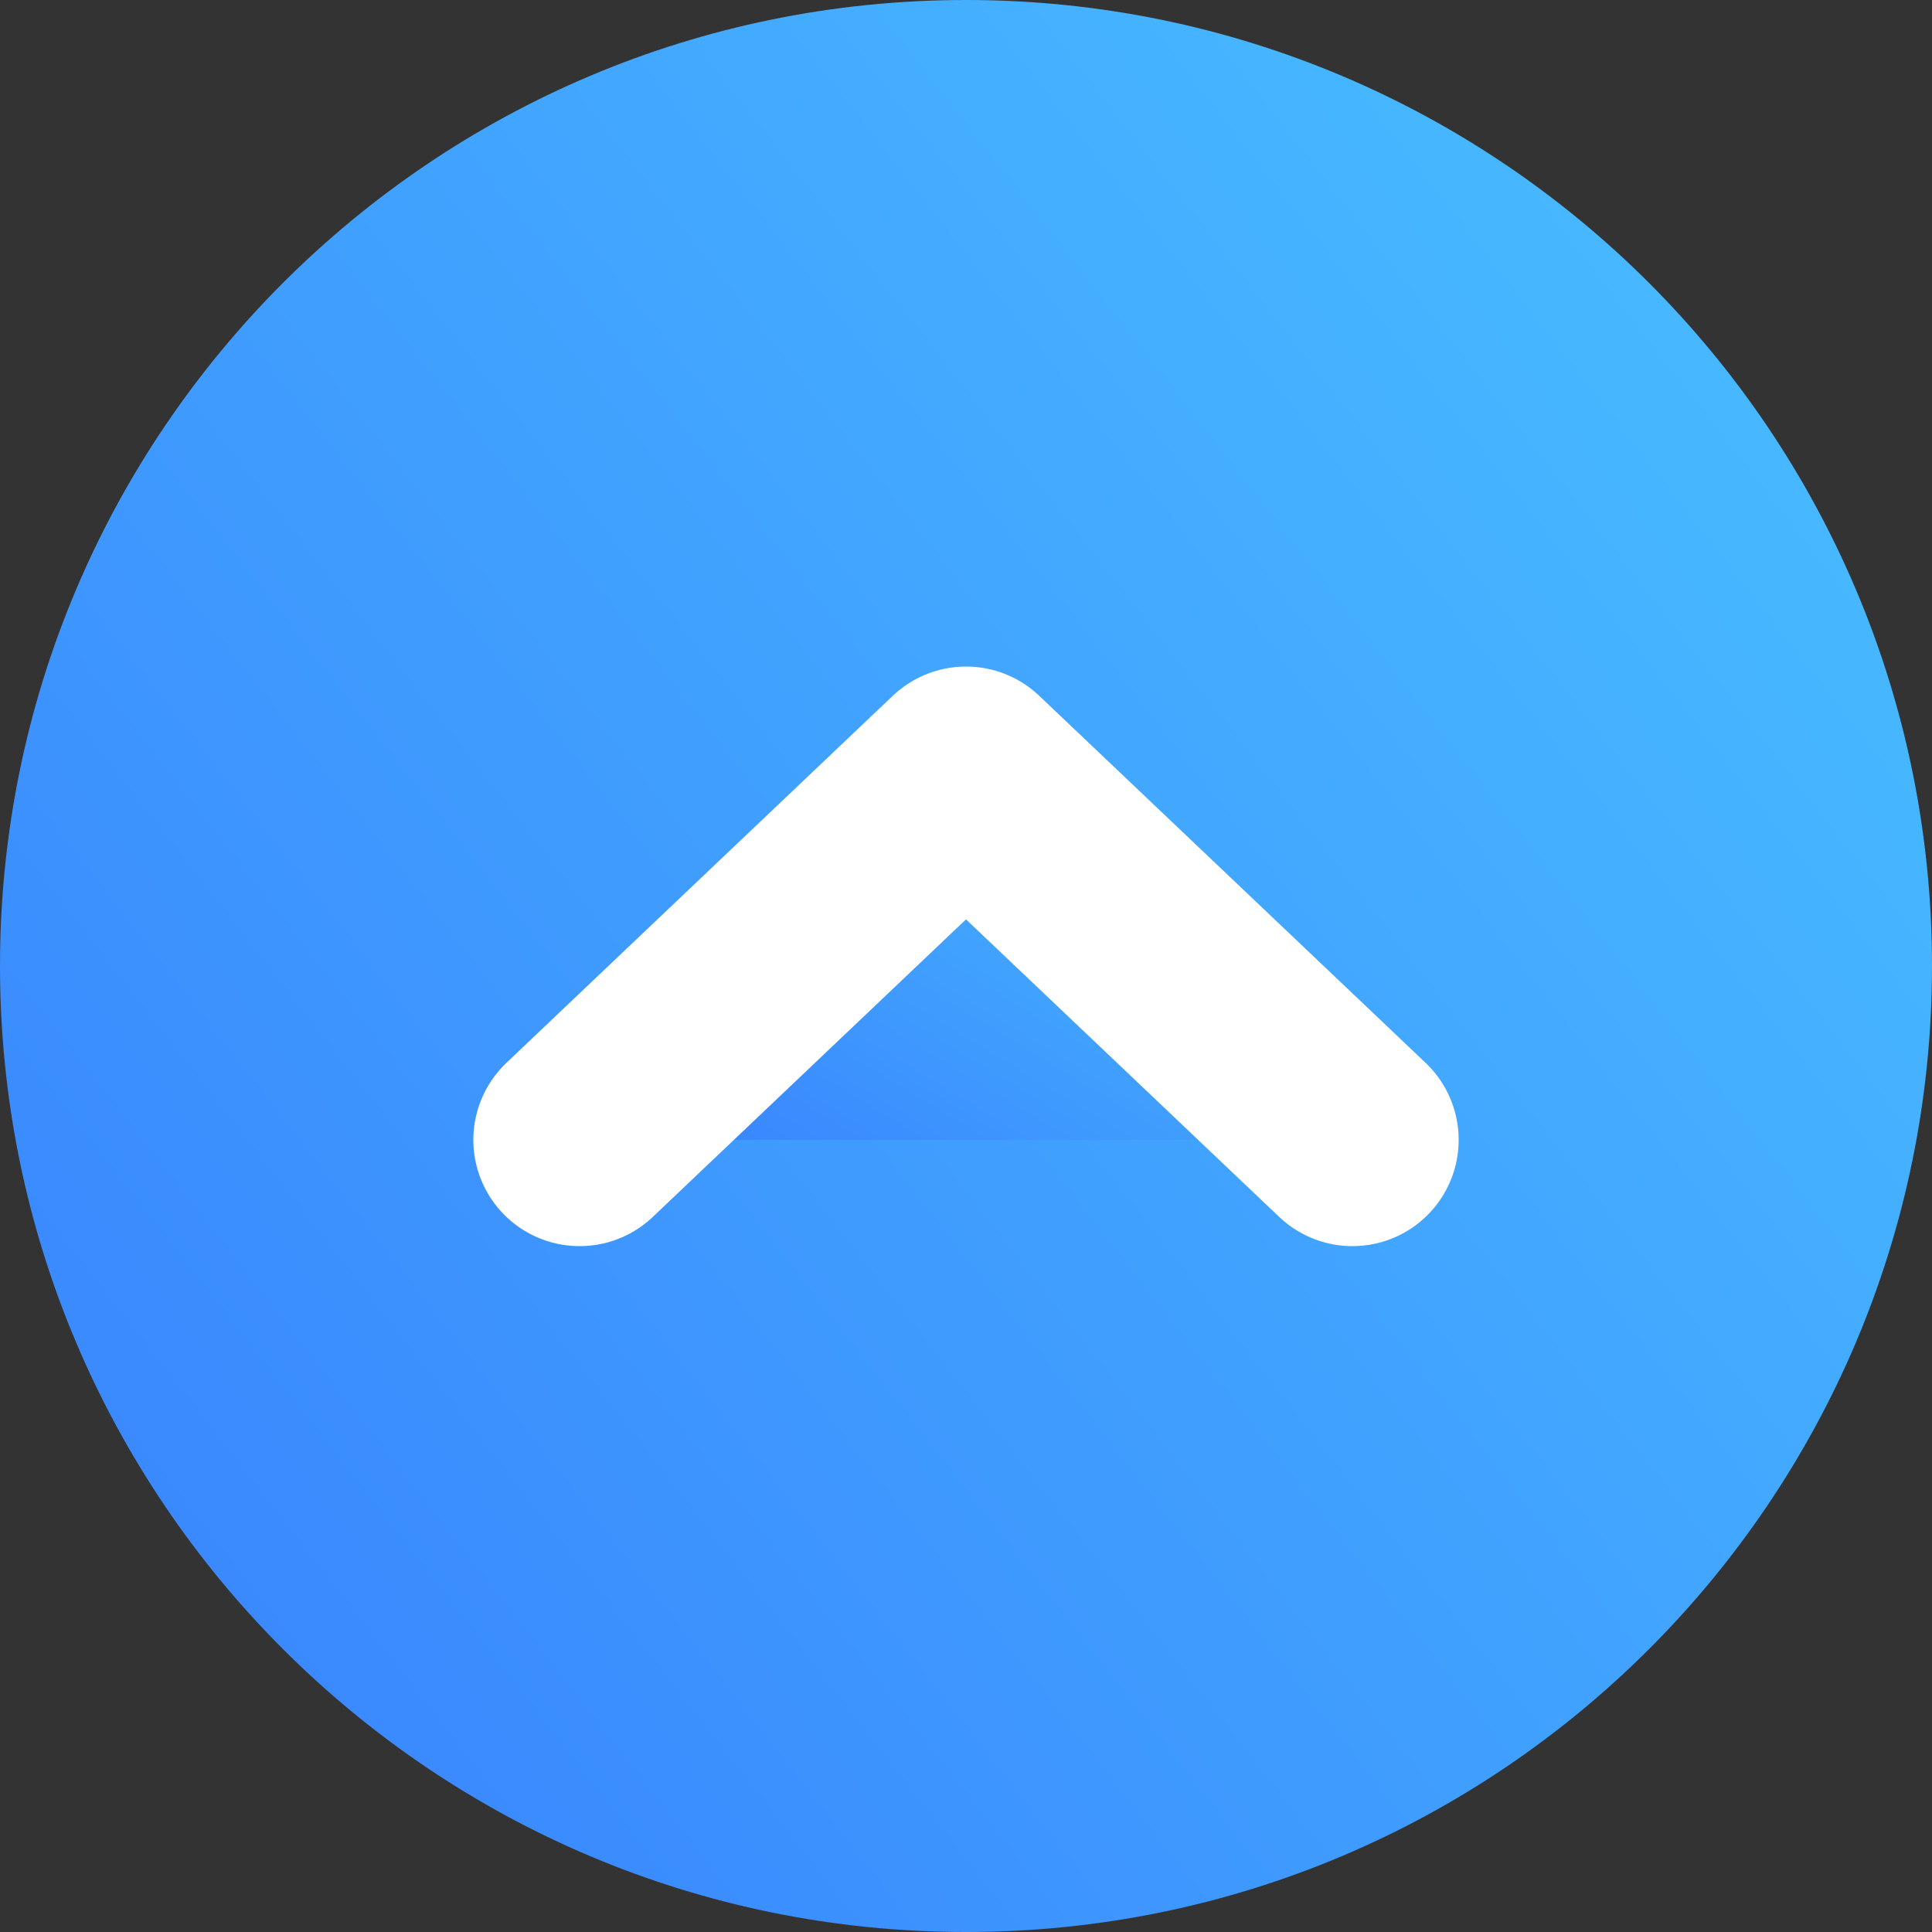
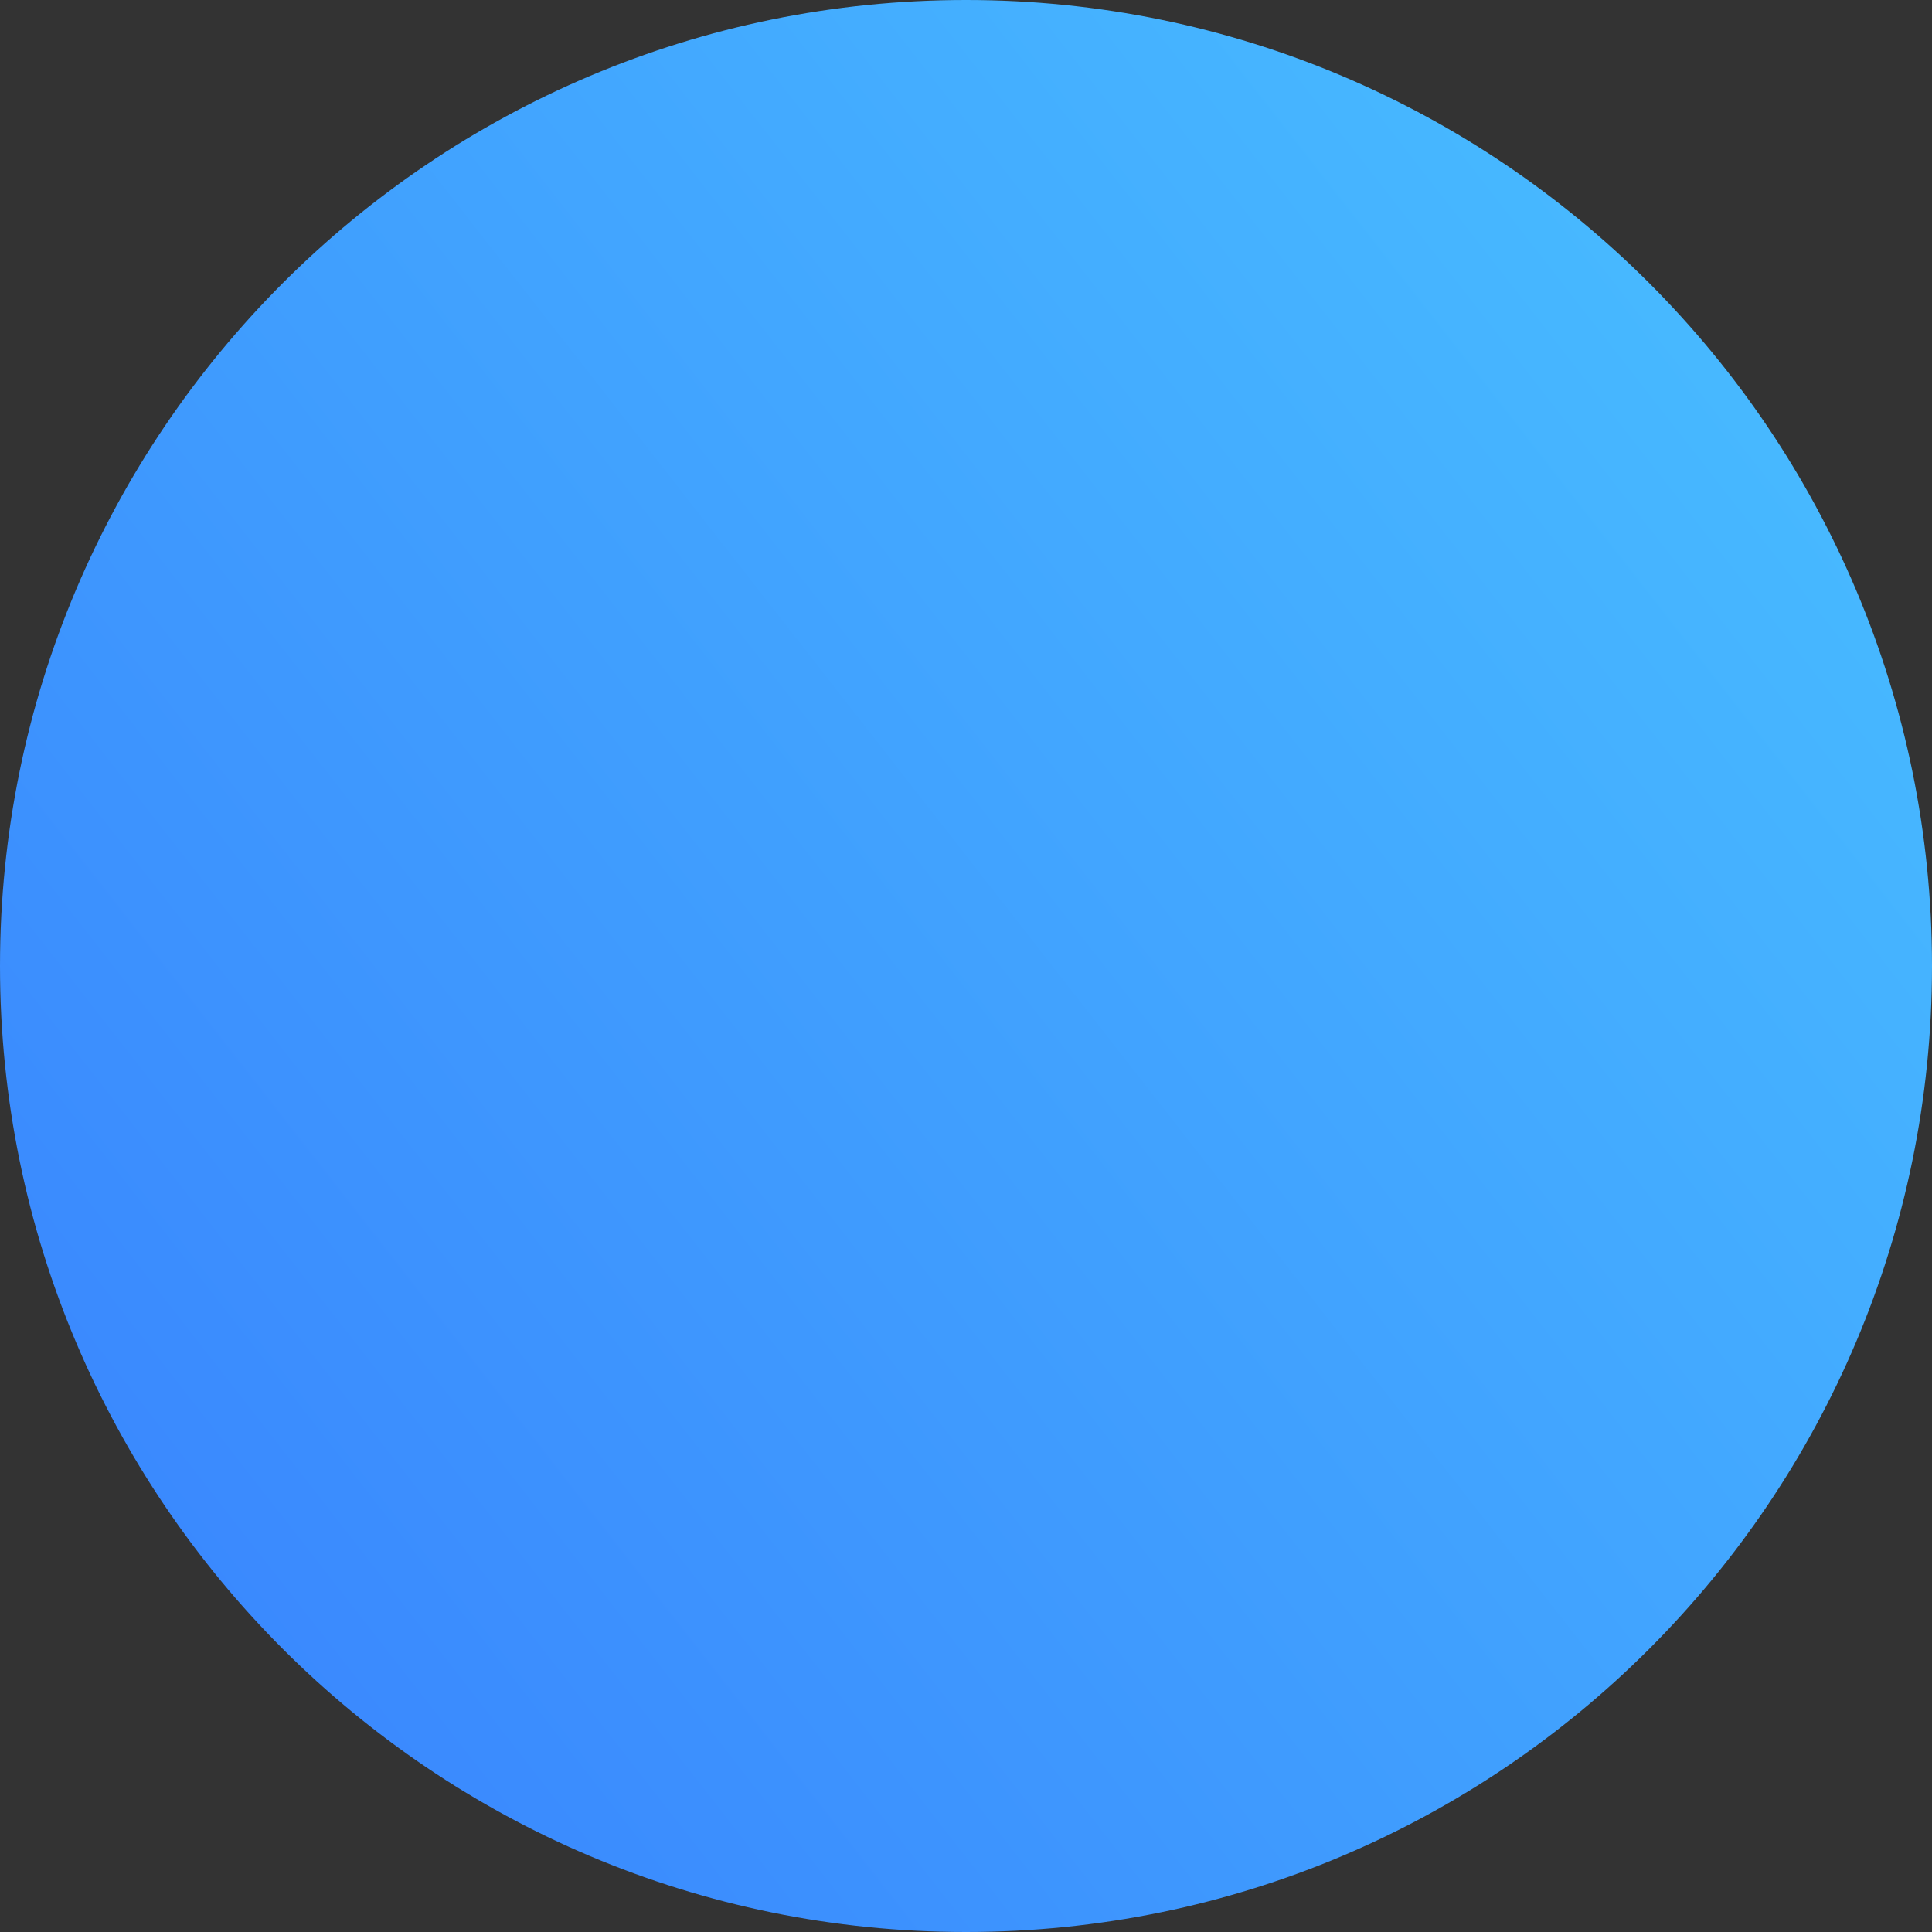
<svg xmlns="http://www.w3.org/2000/svg" width="50" height="50" viewBox="0 0 50 50" fill="none">
  <rect x="0" y="0" width="50" height="50" fill="#333333" stroke="none" />
  <path d="M25 50C38.807 50 50 38.807 50 25C50 11.193 38.807 0 25 0C11.193 0 0 11.193 0 25C0 38.807 11.193 50 25 50Z" fill="url(#paint0_linear_305_5)" />
-   <path d="M15 29.5L25 20L35 29.5" fill="url(#paint1_linear_305_5)" />
-   <path d="M15 29.5L25 20L35 29.5" stroke="white" stroke-width="5.5" stroke-linecap="round" stroke-linejoin="round" />
  <defs>
    <linearGradient id="paint0_linear_305_5" x1="50" y1="8.333" x2="5.556" y2="43.056" gradientUnits="userSpaceOnUse">
      <stop stop-color="#48BDFF" />
      <stop offset="1" stop-color="#3A88FE" />
    </linearGradient>
    <linearGradient id="paint1_linear_305_5" x1="35" y1="21.583" x2="27.273" y2="34.292" gradientUnits="userSpaceOnUse">
      <stop stop-color="#48BDFF" />
      <stop offset="1" stop-color="#3A88FE" />
    </linearGradient>
  </defs>
</svg>